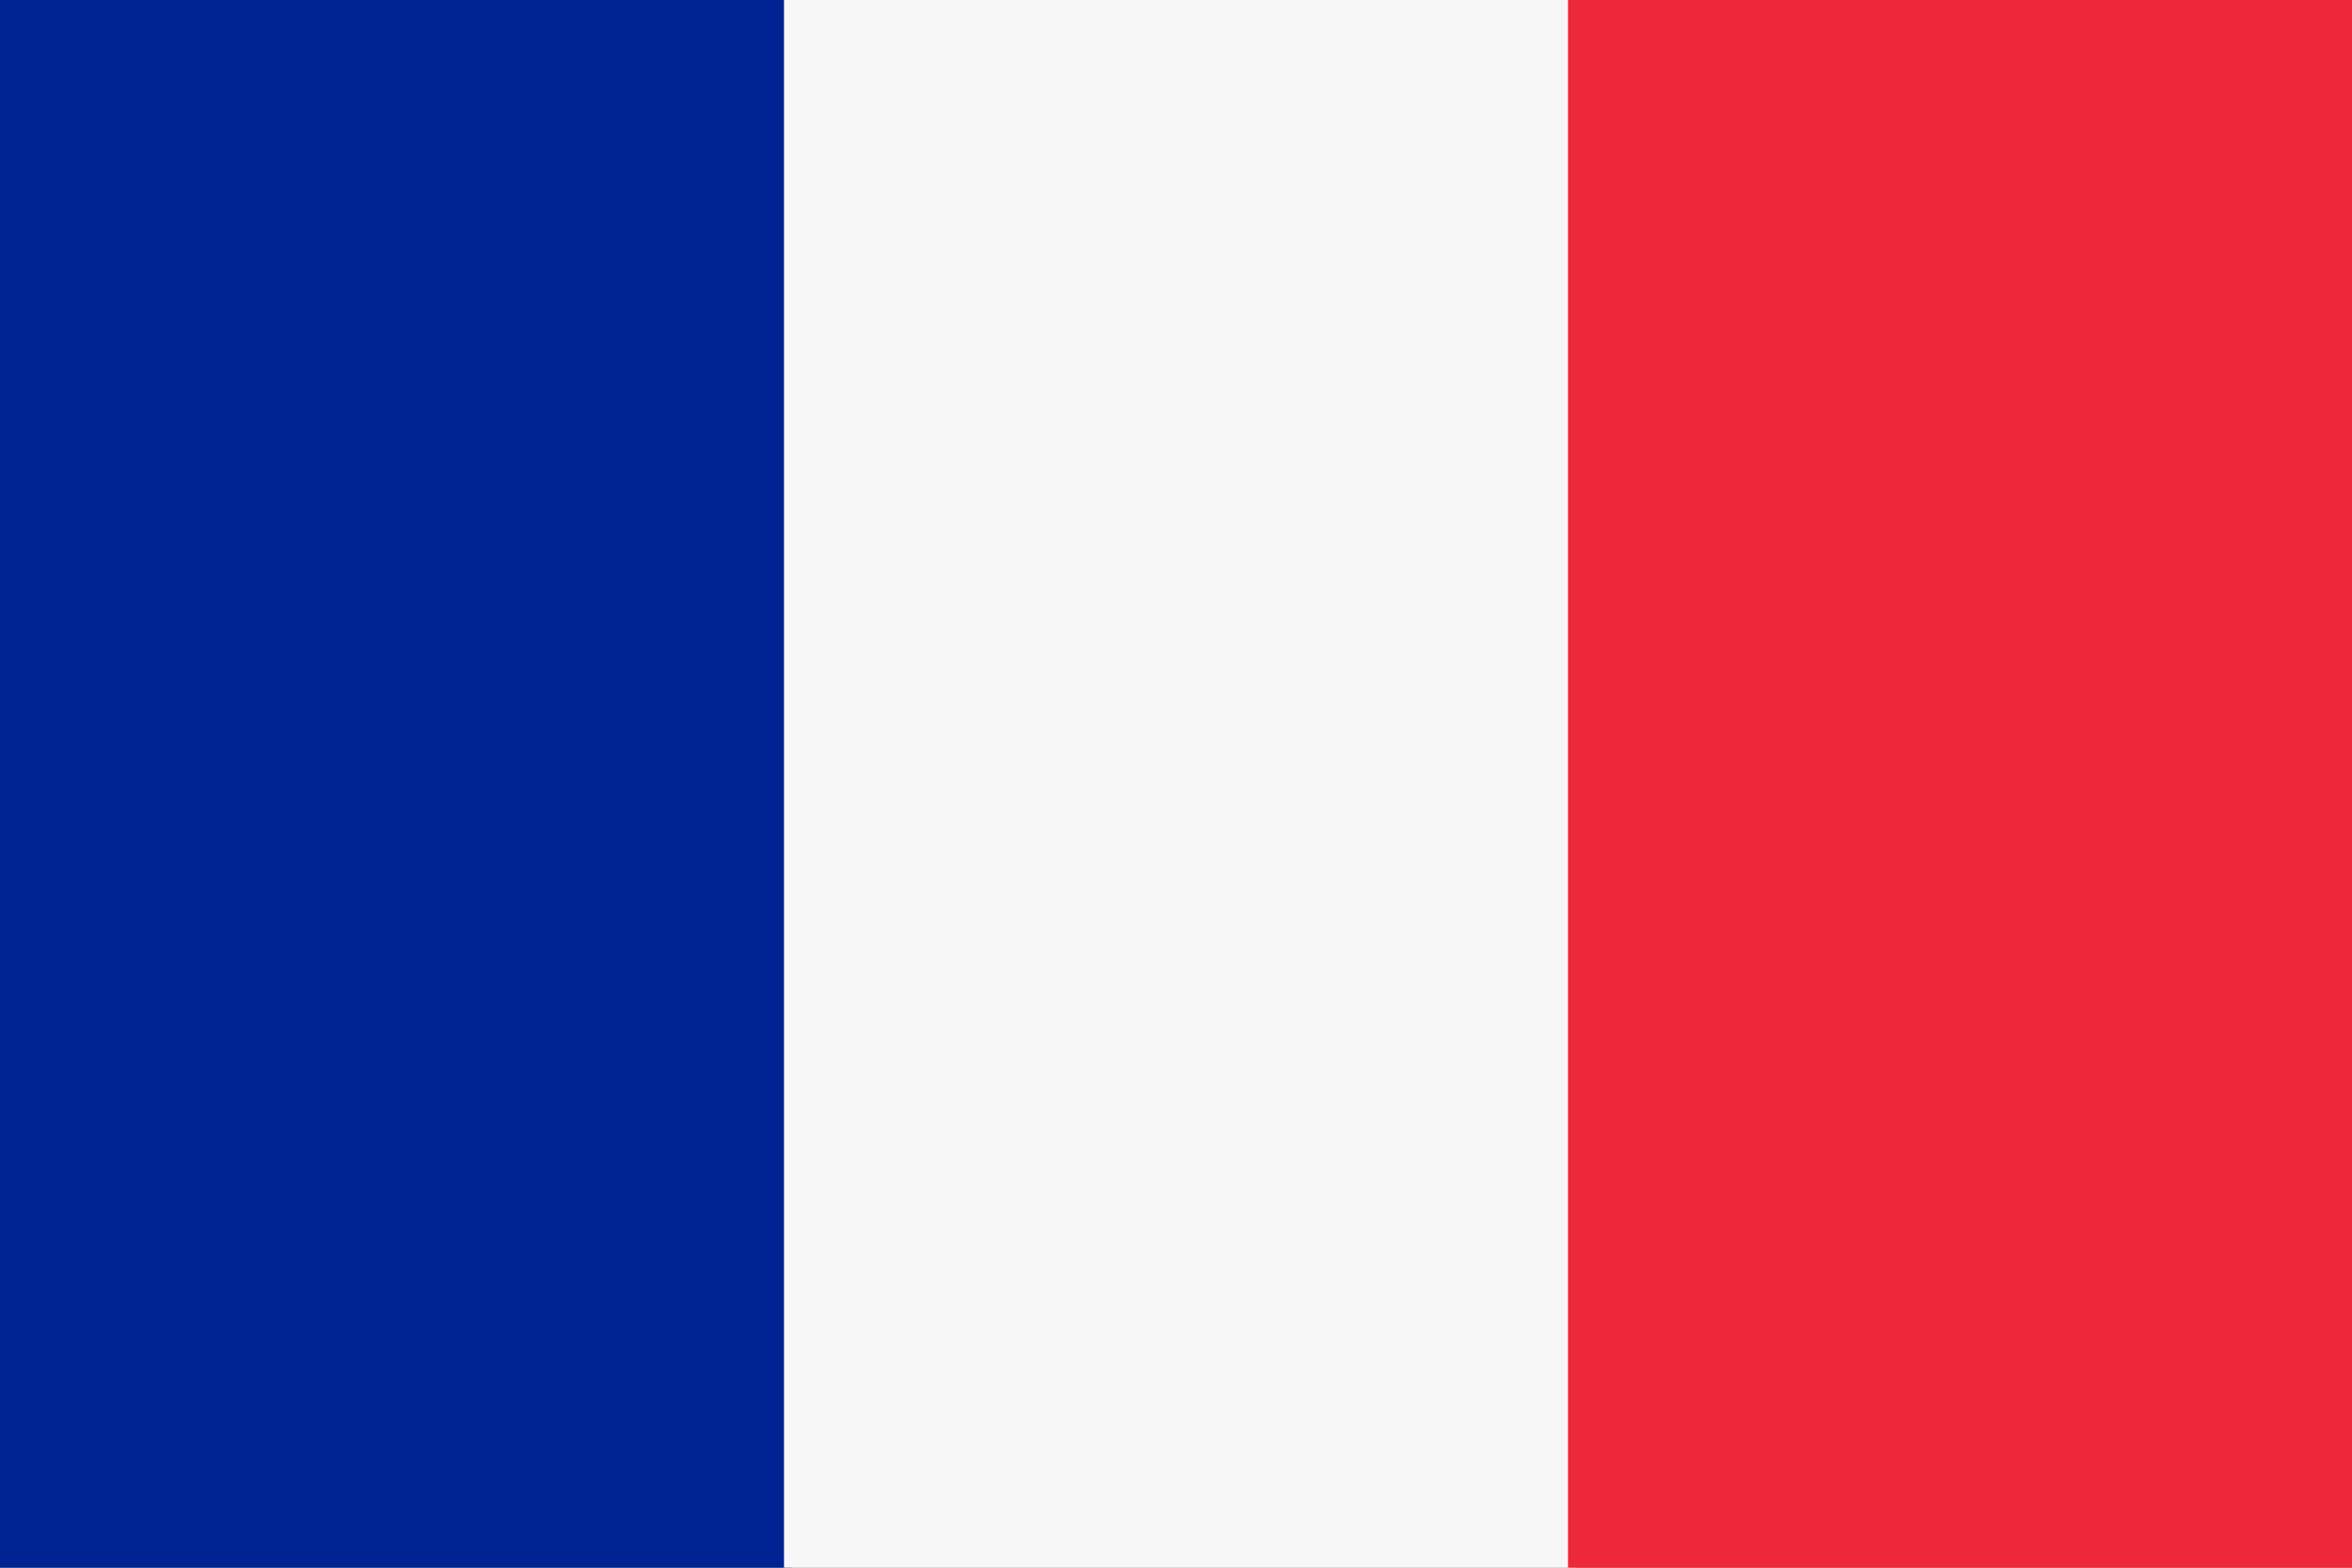
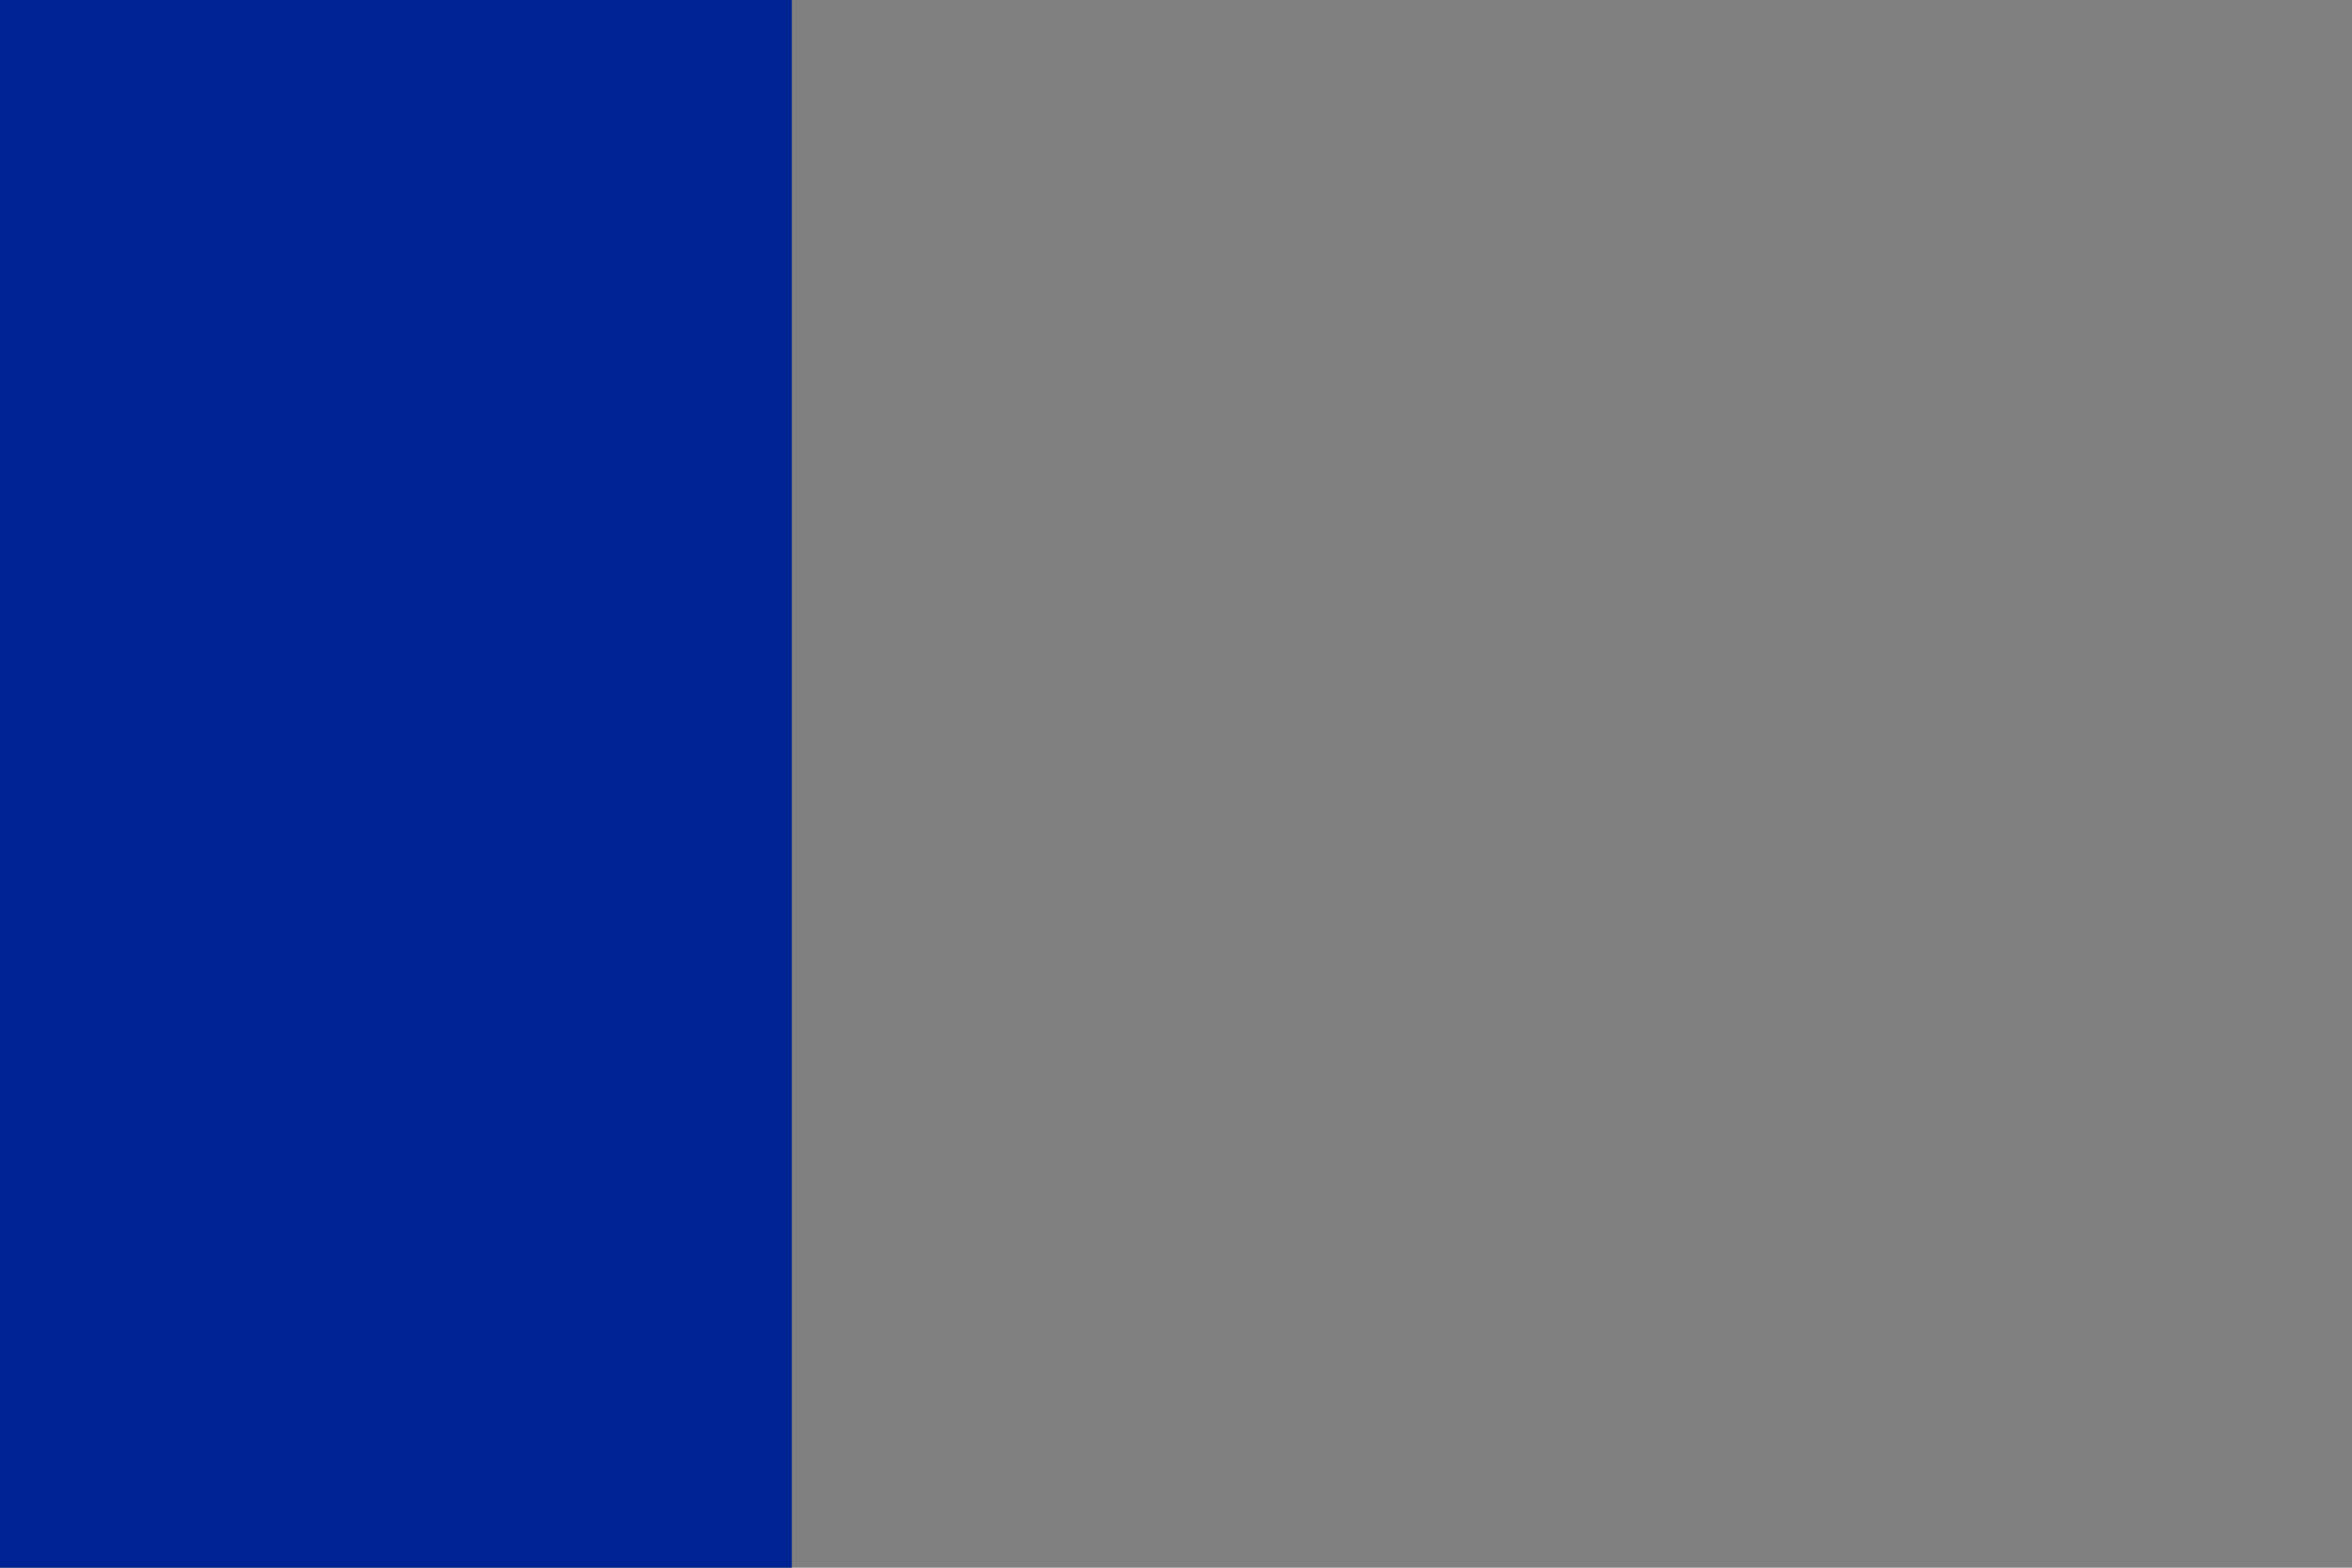
<svg xmlns="http://www.w3.org/2000/svg" width="6cm" height="4cm" version="1.1" viewBox="0 0 3e3 2e3">
  <rect x="0" y="0" width="3e3" height="2e3" fill="#808080" stroke="none" />
  <rect width="1010" height="2e3" fill="#002393" />
-   <rect x="1e3" width="1010" height="2e3" fill="#f7f7f7" />
-   <rect x="2e3" width="1e3" height="2e3" fill="#ed2838" />
</svg>